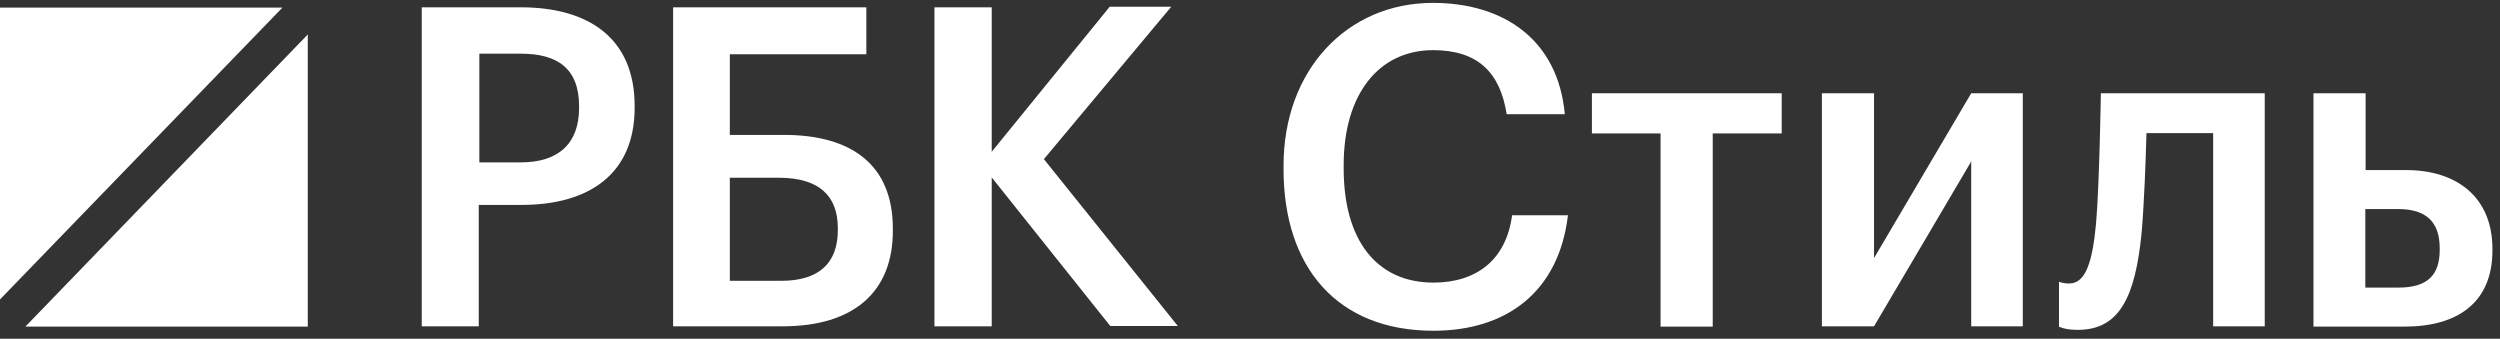
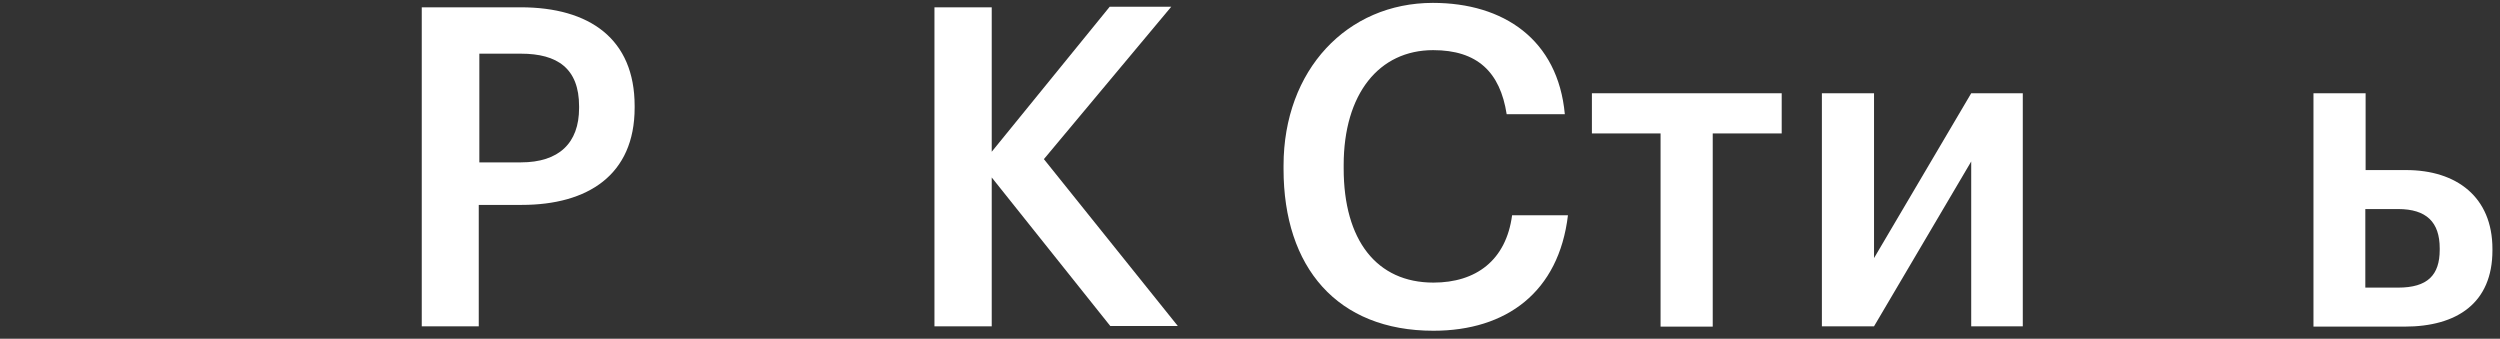
<svg xmlns="http://www.w3.org/2000/svg" width="155" height="21" viewBox="0 0 155 21" fill="none">
  <rect x="0" y="0" width="155" height="21" fill="#333333" stroke="none" />
  <g clip-path="url(#clip0_458_2)">
    <path d="M26.149 0.453H32.281C36.556 0.453 39.348 2.413 39.348 6.57V6.679C39.348 10.855 36.433 12.704 32.351 12.704H29.683V20.231H26.149V0.453ZM32.298 10.067C34.648 10.067 35.903 8.877 35.903 6.698V6.588C35.903 4.244 34.56 3.328 32.298 3.328H29.719V10.067H32.298Z" fill="white" />
-     <path d="M48.536 20.231H41.733V0.453H53.713V3.365H45.249V8.364H48.606C52.794 8.364 55.356 10.214 55.356 14.169V14.279C55.373 18.107 52.918 20.231 48.536 20.231ZM48.43 17.411C50.78 17.411 51.946 16.312 51.946 14.261V14.151C51.946 12.137 50.78 11.02 48.288 11.02H45.249V17.411H48.43Z" fill="white" />
    <path d="M57.936 0.453H61.487V9.408L68.802 0.417H72.618L64.721 9.866L73.025 20.213H68.838L61.487 11.002V20.231H57.936V0.453Z" fill="white" />
    <path d="M79.58 10.489V10.269C79.58 4.336 83.52 0.179 88.838 0.179C93.22 0.179 96.595 2.449 97.019 7.082H93.414C93.008 4.464 91.594 3.109 88.856 3.109C85.499 3.109 83.308 5.819 83.308 10.232V10.452C83.308 14.902 85.357 17.521 88.873 17.521C91.506 17.521 93.379 16.147 93.75 13.345H97.213C96.648 18.107 93.397 20.506 88.873 20.506C82.901 20.506 79.58 16.569 79.58 10.489Z" fill="white" />
    <path d="M110.447 8.273H106.189V20.25H102.955V8.273H98.698V5.782H110.465V8.273H110.447Z" fill="white" />
    <path d="M112.957 20.231V5.782H116.19V16.001L122.215 5.782H125.413V20.231H122.215V10.012L116.19 20.231H112.957Z" fill="white" />
-     <path d="M128.823 20.451C127.993 20.451 127.657 20.25 127.657 20.25V17.466C127.657 17.466 127.869 17.576 128.293 17.576C129.353 17.576 129.742 16.111 129.954 13.877C130.166 11.441 130.254 5.782 130.254 5.782H140.414V20.231H137.216V8.255H133.081C133.028 10.141 132.94 12.558 132.781 14.426C132.392 18.363 131.438 20.451 128.823 20.451Z" fill="white" />
    <path d="M143.435 5.782H146.668V10.544H149.177C152.304 10.544 154.531 12.21 154.531 15.433V15.525C154.531 18.784 152.34 20.25 149.089 20.25H143.435V5.782ZM148.683 17.832C150.503 17.832 151.262 17.063 151.262 15.488V15.396C151.262 13.767 150.432 12.961 148.683 12.961H146.65V17.832H148.683Z" fill="white" />
-     <path d="M17.51 0.472H0V18.565L17.51 0.472Z" fill="white" />
-     <path d="M1.573 20.25H19.082V2.138L1.573 20.25Z" fill="white" />
  </g>
  <defs>
    <clipPath id="clip0_458_2">
      <rect width="155" height="21" fill="white" />
    </clipPath>
  </defs>
</svg>